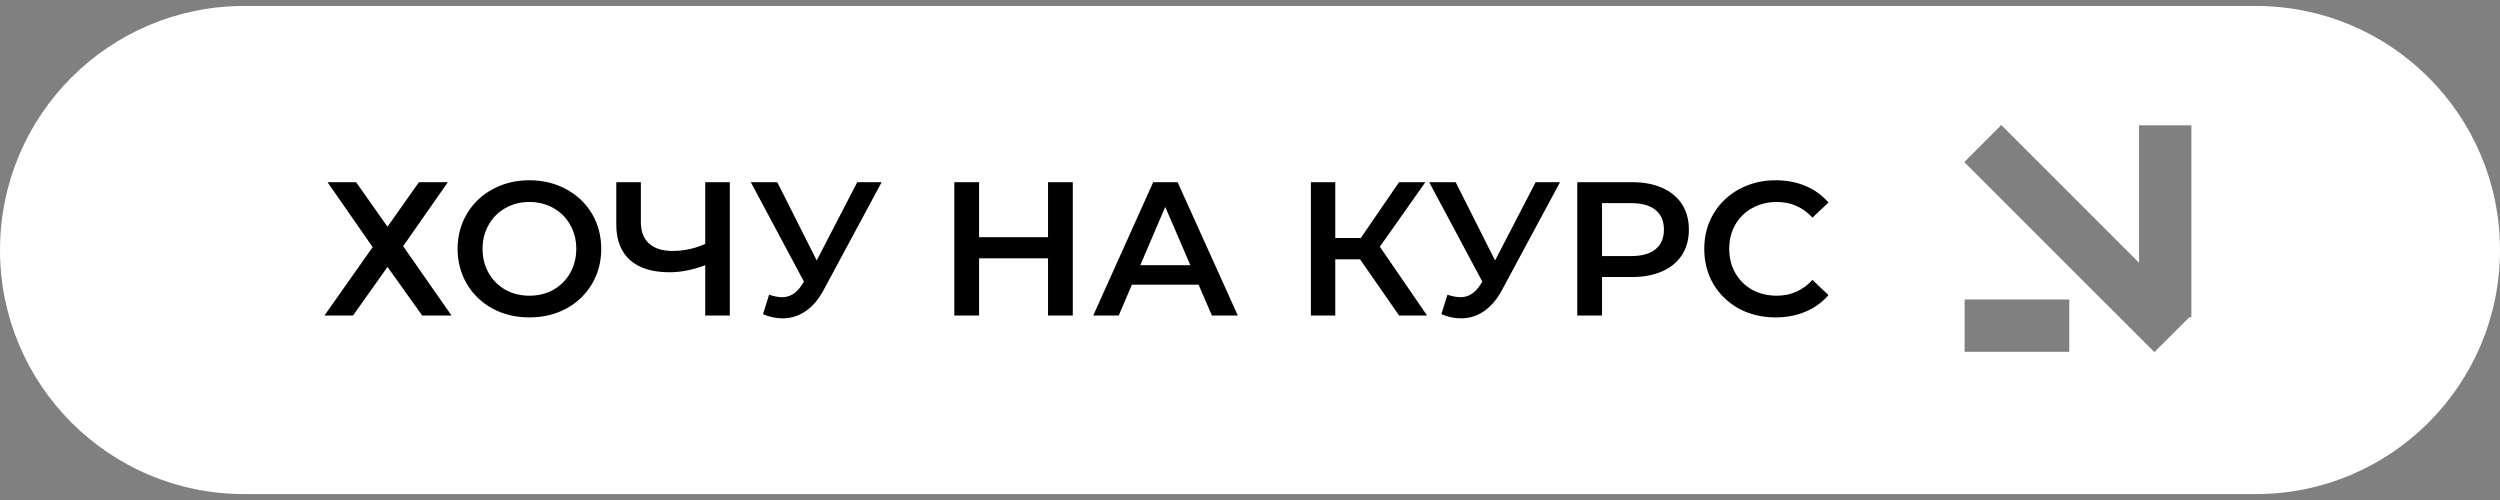
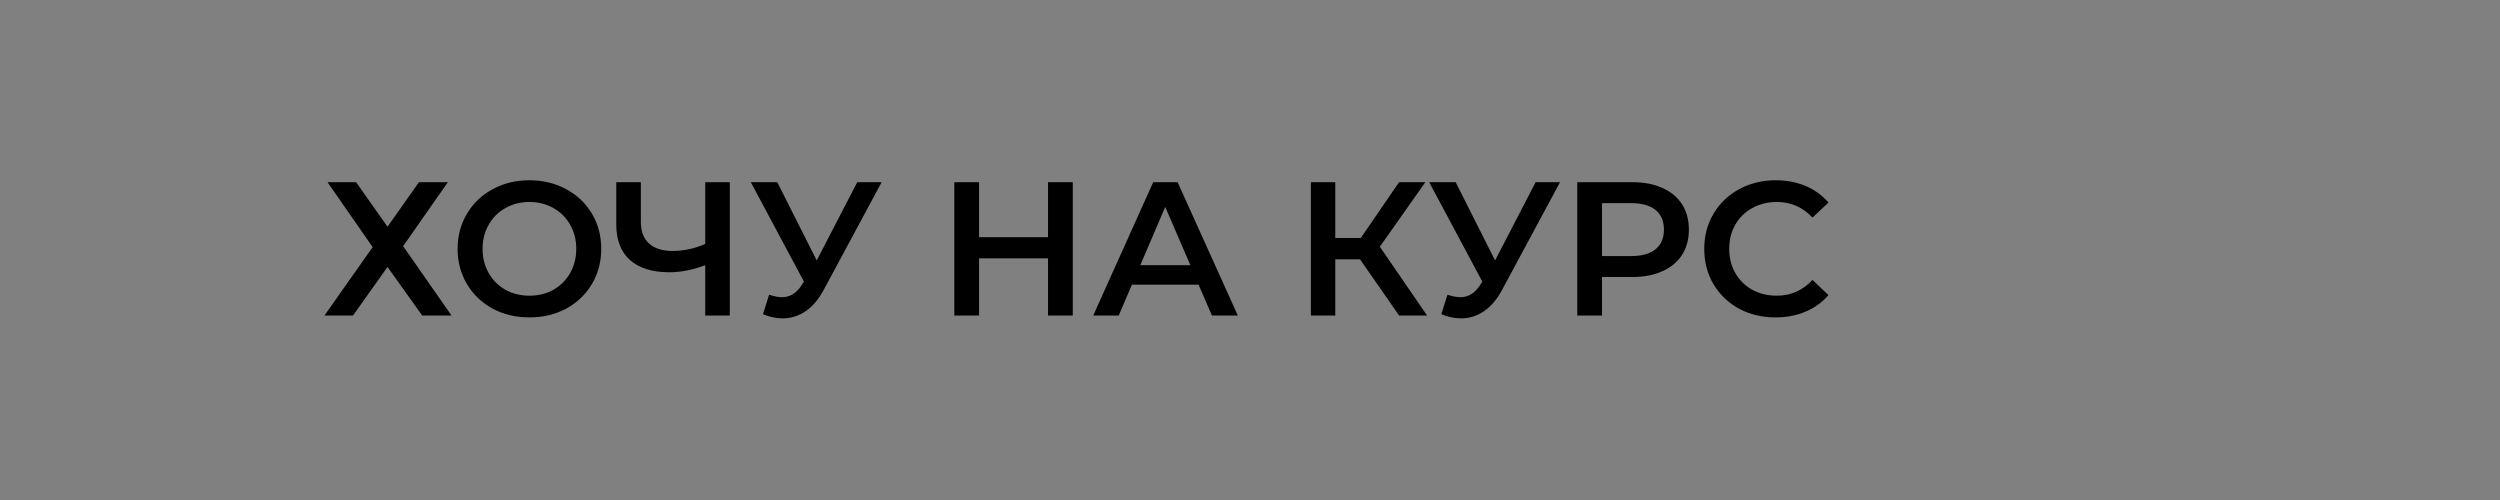
<svg xmlns="http://www.w3.org/2000/svg" width="210" height="42" viewBox="0 0 210 42" fill="none">
  <rect x="0" y="0" width="210" height="42" fill="#808080" stroke="none" />
-   <path fill-rule="evenodd" clip-rule="evenodd" d="M20.5 0.502C9.178 0.502 0 9.68 0 21.002C0 32.324 9.178 41.502 20.5 41.502H189.5C200.822 41.502 210 32.324 210 21.002C210 9.68 200.822 0.502 189.5 0.502H20.5ZM183.899 26.648H184.077V26.47V10.53L179.681 10.53V22.074L168.108 10.502L165 13.61L180.968 29.578L183.899 26.648ZM165.028 29.55V25.154L173.82 25.154V29.55L165.028 29.55Z" fill="white" />
  <path d="M29.911 15.302L32.551 19.046L35.191 15.302H37.623L33.863 20.678L37.927 26.502H35.463L32.551 22.422L29.655 26.502H27.255L31.303 20.758L27.511 15.302H29.911ZM44.471 26.662C43.329 26.662 42.3 26.417 41.383 25.926C40.465 25.425 39.745 24.737 39.223 23.862C38.7 22.977 38.439 21.99 38.439 20.902C38.439 19.814 38.7 18.833 39.223 17.958C39.745 17.073 40.465 16.385 41.383 15.894C42.3 15.393 43.329 15.142 44.471 15.142C45.612 15.142 46.641 15.393 47.559 15.894C48.476 16.385 49.196 17.067 49.719 17.942C50.241 18.817 50.503 19.803 50.503 20.902C50.503 22.001 50.241 22.987 49.719 23.862C49.196 24.737 48.476 25.425 47.559 25.926C46.641 26.417 45.612 26.662 44.471 26.662ZM44.471 24.838C45.217 24.838 45.889 24.673 46.487 24.342C47.084 24.001 47.553 23.531 47.895 22.934C48.236 22.326 48.407 21.649 48.407 20.902C48.407 20.155 48.236 19.483 47.895 18.886C47.553 18.278 47.084 17.809 46.487 17.478C45.889 17.137 45.217 16.966 44.471 16.966C43.724 16.966 43.052 17.137 42.455 17.478C41.857 17.809 41.388 18.278 41.047 18.886C40.705 19.483 40.535 20.155 40.535 20.902C40.535 21.649 40.705 22.326 41.047 22.934C41.388 23.531 41.857 24.001 42.455 24.342C43.052 24.673 43.724 24.838 44.471 24.838ZM61.304 15.302V26.502H59.24V22.278C58.184 22.673 57.181 22.87 56.232 22.87C54.803 22.87 53.699 22.529 52.92 21.846C52.152 21.153 51.768 20.161 51.768 18.87V15.302H53.832V18.646C53.832 19.435 54.061 20.038 54.52 20.454C54.979 20.87 55.635 21.078 56.488 21.078C57.459 21.078 58.376 20.881 59.24 20.486V15.302H61.304ZM74.059 15.302L69.195 24.342C68.768 25.142 68.256 25.745 67.659 26.15C67.072 26.545 66.432 26.742 65.739 26.742C65.184 26.742 64.635 26.625 64.091 26.39L64.603 24.758C65.04 24.897 65.403 24.966 65.691 24.966C66.363 24.966 66.918 24.619 67.355 23.926L67.531 23.654L63.067 15.302H65.291L68.603 21.878L72.011 15.302H74.059ZM90.114 15.302V26.502H88.034V21.702H82.242V26.502H80.162V15.302H82.242V19.926H88.034V15.302H90.114ZM100.68 23.91H95.079L93.975 26.502H91.832L96.871 15.302H98.919L103.976 26.502H101.8L100.68 23.91ZM99.992 22.278L97.879 17.382L95.784 22.278H99.992ZM114.243 21.782H112.163V26.502H110.115V15.302H112.163V19.99H114.307L117.523 15.302H119.731L115.907 20.726L119.875 26.502H117.523L114.243 21.782ZM131.043 15.302L126.179 24.342C125.753 25.142 125.241 25.745 124.643 26.15C124.057 26.545 123.417 26.742 122.723 26.742C122.169 26.742 121.619 26.625 121.075 26.39L121.587 24.758C122.025 24.897 122.387 24.966 122.675 24.966C123.347 24.966 123.902 24.619 124.339 23.926L124.515 23.654L120.051 15.302H122.275L125.587 21.878L128.995 15.302H131.043ZM137.098 15.302C138.069 15.302 138.911 15.462 139.626 15.782C140.351 16.102 140.906 16.561 141.29 17.158C141.674 17.755 141.866 18.465 141.866 19.286C141.866 20.097 141.674 20.806 141.29 21.414C140.906 22.011 140.351 22.47 139.626 22.79C138.911 23.11 138.069 23.27 137.098 23.27H134.57V26.502H132.49V15.302H137.098ZM137.002 21.51C137.909 21.51 138.597 21.318 139.066 20.934C139.535 20.55 139.77 20.001 139.77 19.286C139.77 18.571 139.535 18.022 139.066 17.638C138.597 17.254 137.909 17.062 137.002 17.062H134.57V21.51H137.002ZM149.142 26.662C148.011 26.662 146.987 26.417 146.07 25.926C145.163 25.425 144.449 24.737 143.926 23.862C143.414 22.987 143.158 22.001 143.158 20.902C143.158 19.803 143.419 18.817 143.942 17.942C144.465 17.067 145.179 16.385 146.086 15.894C147.003 15.393 148.027 15.142 149.158 15.142C150.075 15.142 150.913 15.302 151.67 15.622C152.427 15.942 153.067 16.406 153.59 17.014L152.246 18.278C151.435 17.403 150.438 16.966 149.254 16.966C148.486 16.966 147.798 17.137 147.19 17.478C146.582 17.809 146.107 18.273 145.766 18.87C145.425 19.467 145.254 20.145 145.254 20.902C145.254 21.659 145.425 22.337 145.766 22.934C146.107 23.531 146.582 24.001 147.19 24.342C147.798 24.673 148.486 24.838 149.254 24.838C150.438 24.838 151.435 24.395 152.246 23.51L153.59 24.79C153.067 25.398 152.422 25.862 151.654 26.182C150.897 26.502 150.059 26.662 149.142 26.662Z" fill="black" />
</svg>